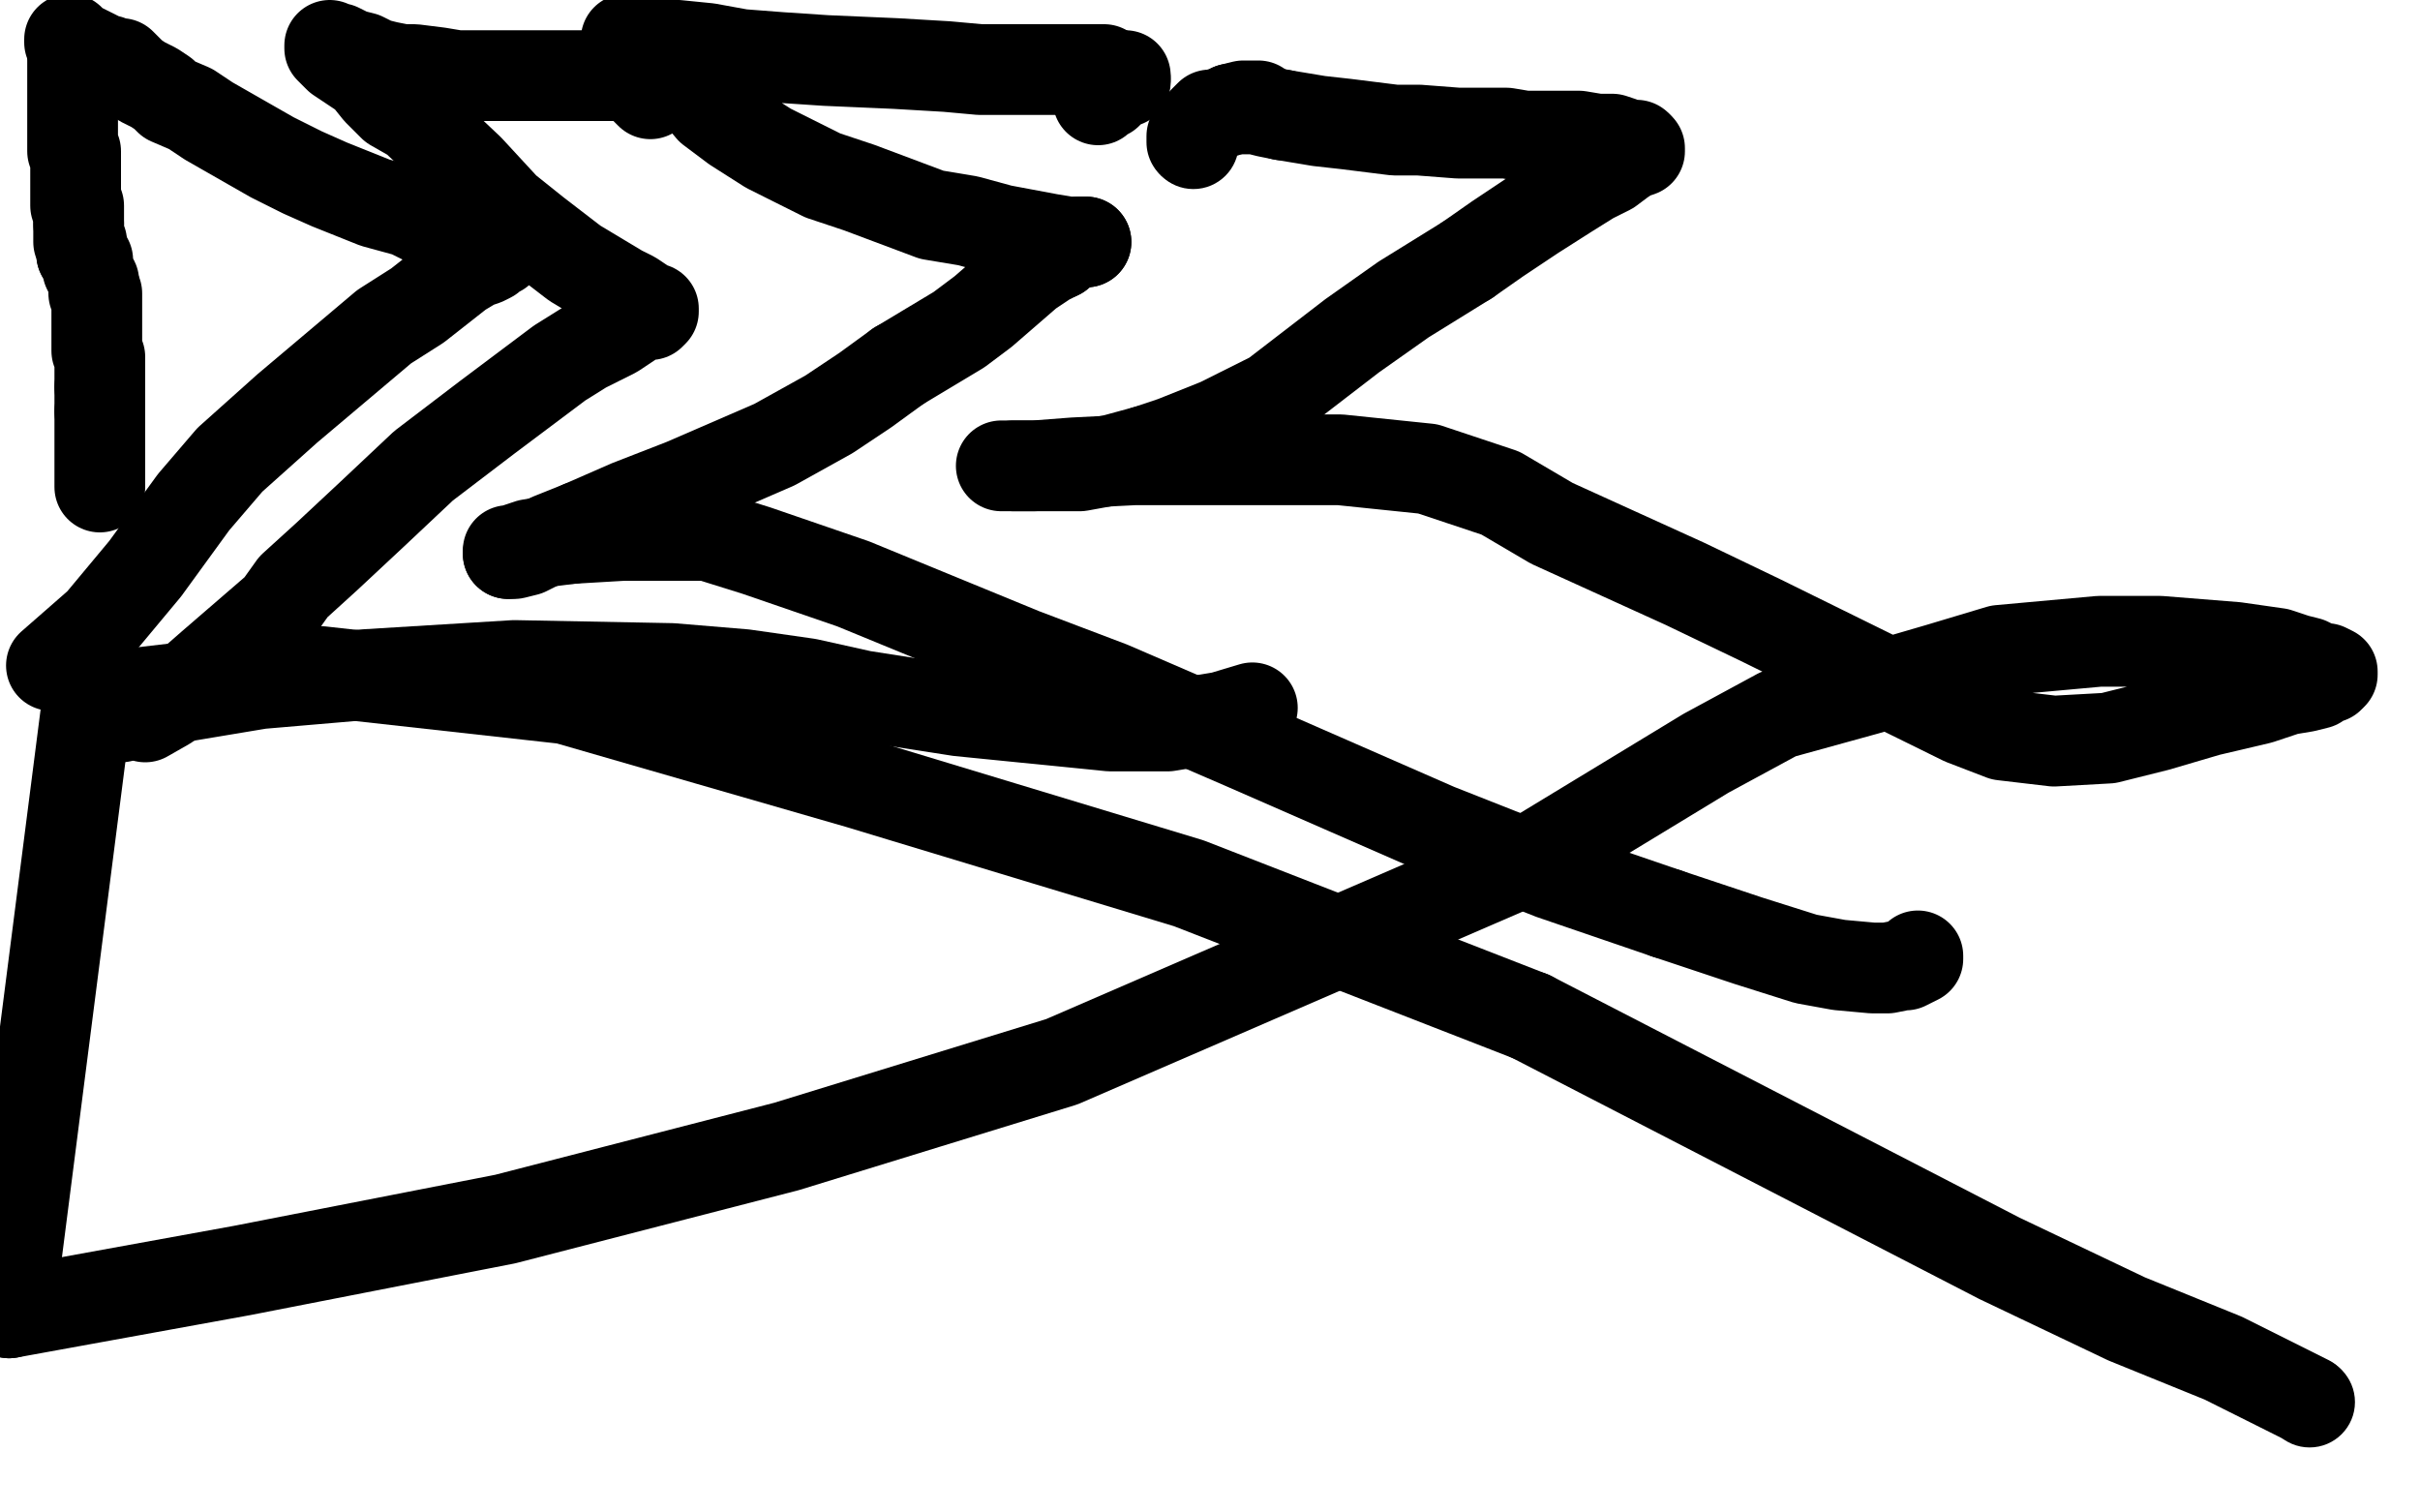
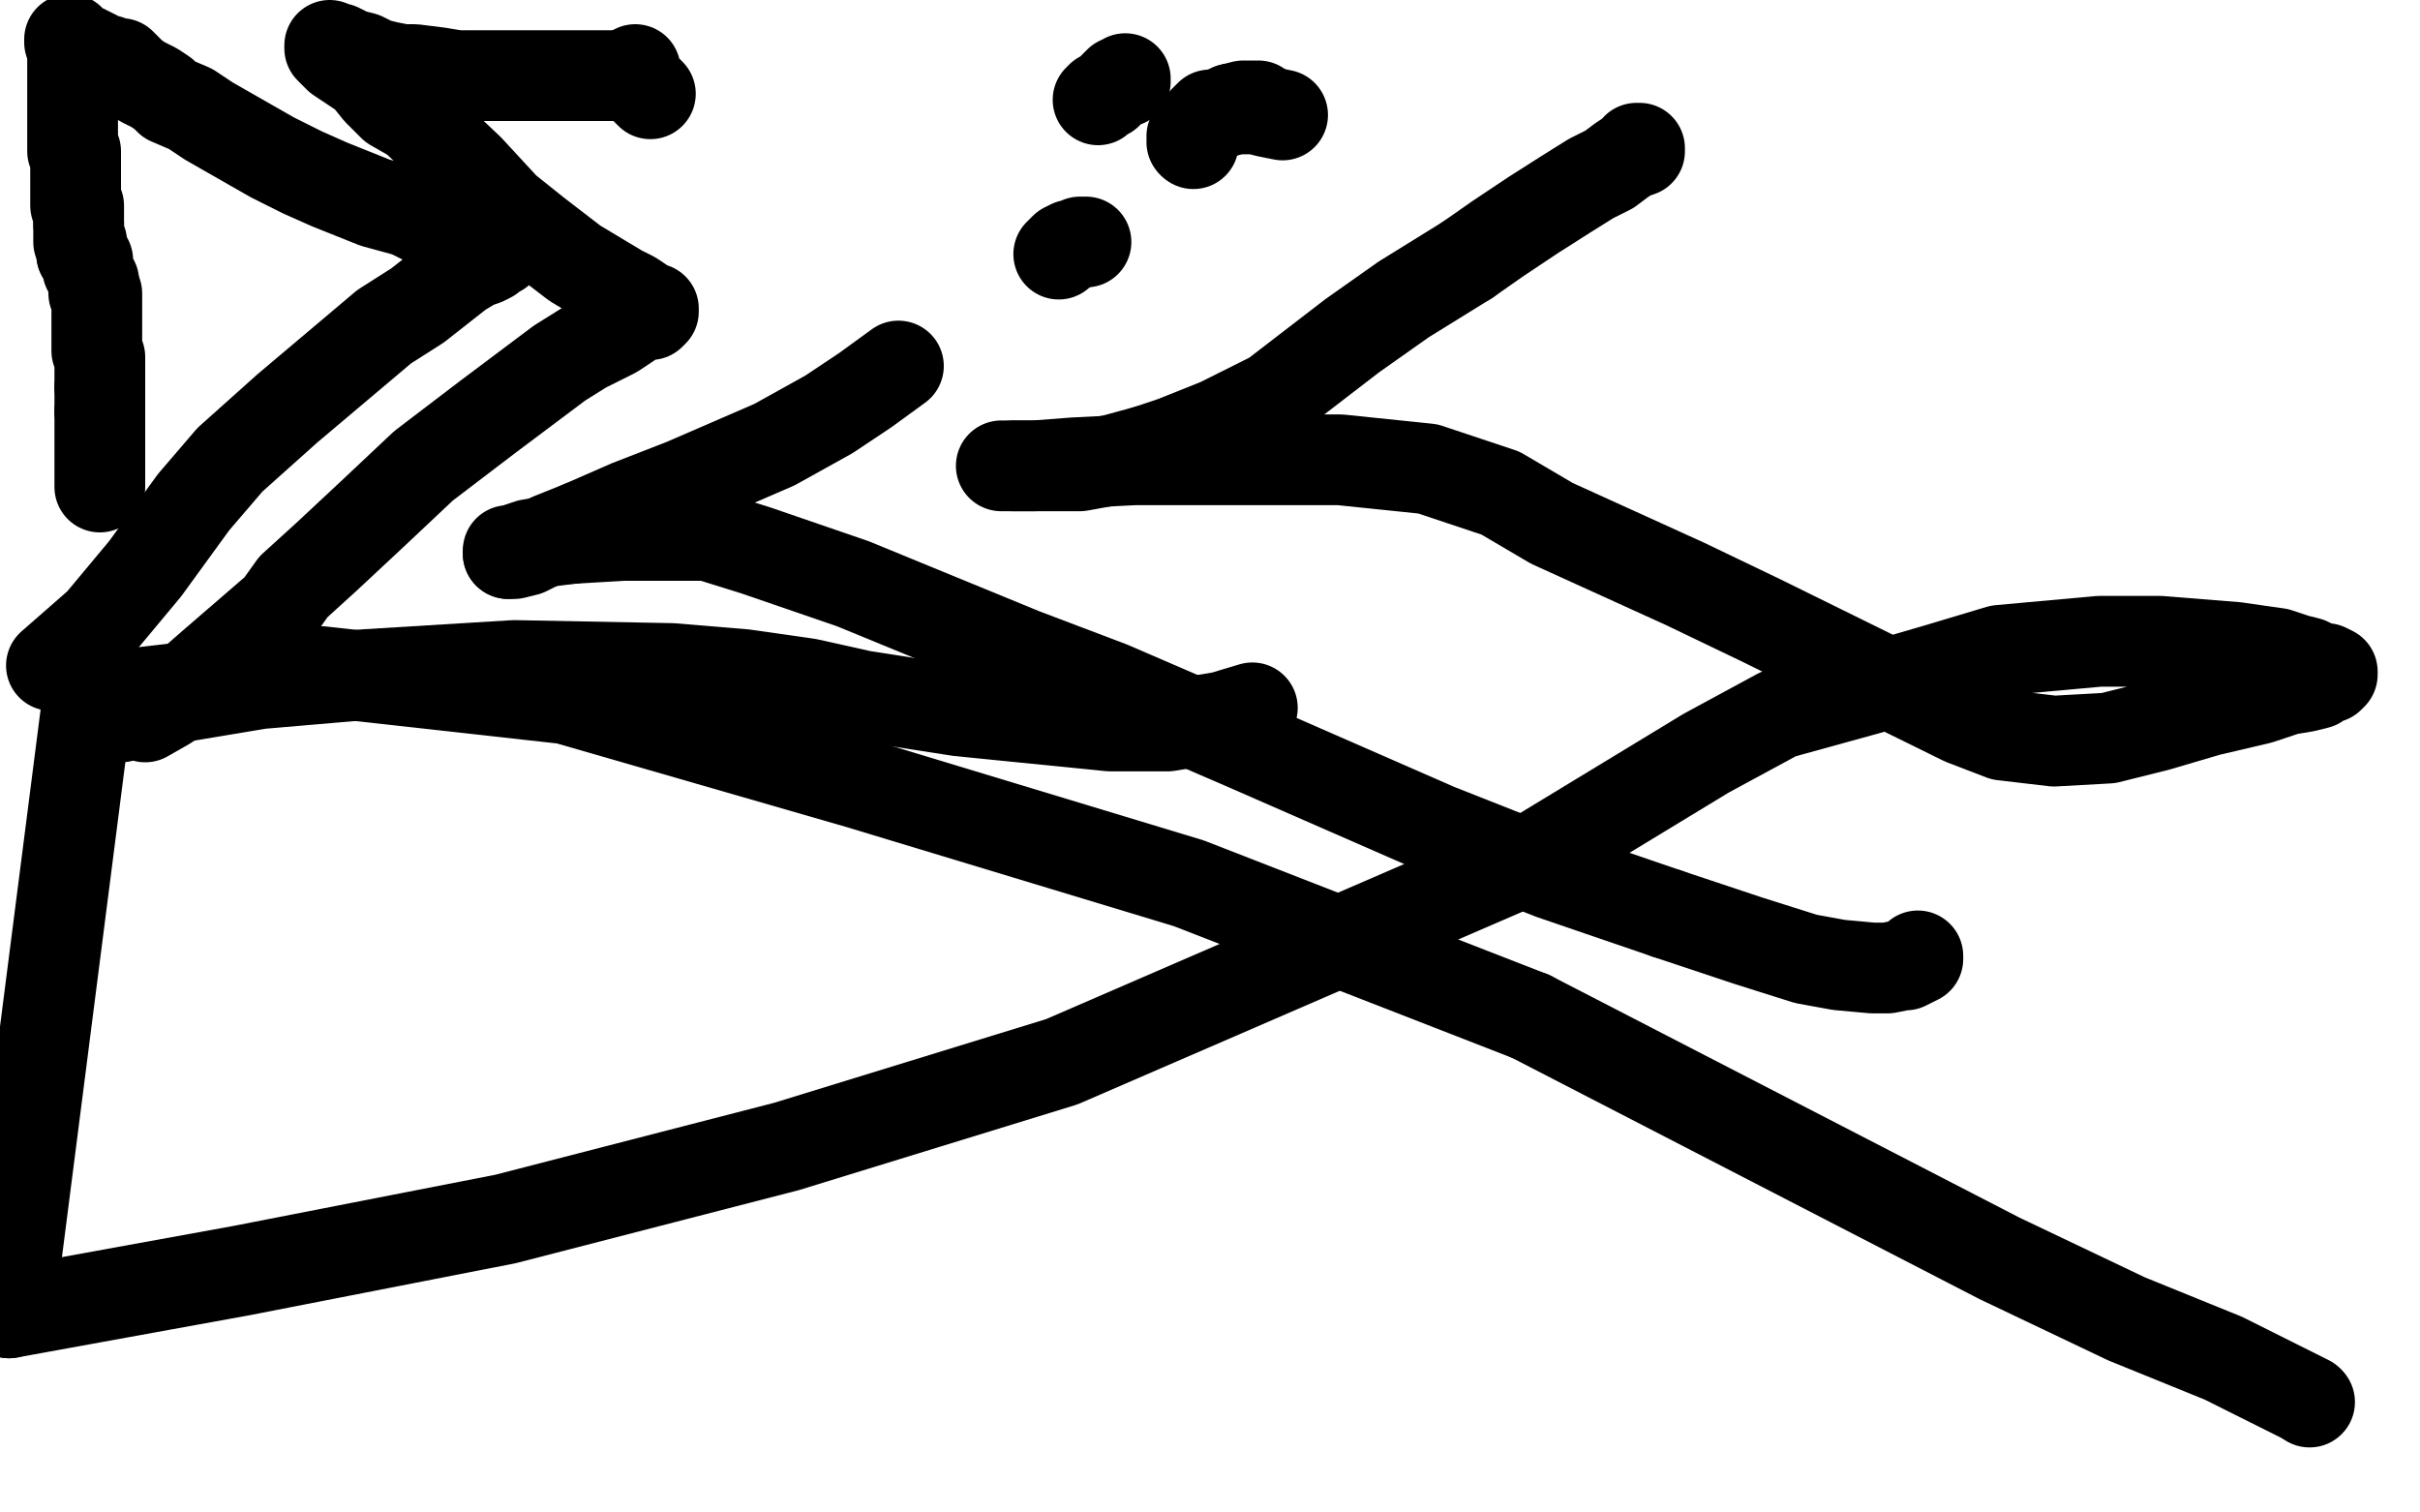
<svg xmlns="http://www.w3.org/2000/svg" width="800" height="500" version="1.1" style="stroke-antialiasing: false">
  <desc>This SVG has been created on https://colorillo.com/</desc>
  <rect x="0" y="0" width="800" height="500" style="fill: rgb(255,255,255); stroke-width:0" />
  <polyline points="24,20 24,21 24,21 24,22 24,22 24,23 24,23 24,24 24,24 24,25 24,25 24,27 24,28 24,29 24,30 24,31 24,32 24,33 24,34 24,35 24,37 24,38 24,39 24,40 24,41 24,42 24,43 24,44 24,45 24,46 24,47 24,48 24,49 24,50 25,50 25,52 25,53 25,54 25,55 25,57 25,58 25,60 25,61 25,63 25,65 25,66 25,68 26,68 26,69 26,70 26,71 26,72 26,73 26,74" style="fill: none; stroke: #000000; stroke-width: 30; stroke-linejoin: round; stroke-linecap: round; stroke-antialiasing: false; stroke-antialias: 0; opacity: 1.0" />
  <polyline points="27,84 29,86 29,89 30,91 31,93 31,95" style="fill: none; stroke: #000000; stroke-width: 30; stroke-linejoin: round; stroke-linecap: round; stroke-antialiasing: false; stroke-antialias: 0; opacity: 1.0" />
  <polyline points="26,74 26,76 26,77 26,78 26,79 26,80 27,80 27,81 27,82 27,83 27,84" style="fill: none; stroke: #000000; stroke-width: 30; stroke-linejoin: round; stroke-linecap: round; stroke-antialiasing: false; stroke-antialias: 0; opacity: 1.0" />
  <polyline points="31,95 31,96 31,97 32,97 32,98 32,99 32,100 32,101 32,102 32,103 32,104 32,105 32,106 32,107 32,110 32,111 32,112 32,113 32,114 32,116 33,118 33,120 33,121 33,122 33,123 33,124 33,125 33,126 33,127 33,128" style="fill: none; stroke: #000000; stroke-width: 30; stroke-linejoin: round; stroke-linecap: round; stroke-antialiasing: false; stroke-antialias: 0; opacity: 1.0" />
  <polyline points="33,136 33,138 33,140 33,143 33,145 33,147 33,148 33,150 33,151 33,152 33,153 33,154 33,156 33,158 33,159 33,160 33,161" style="fill: none; stroke: #000000; stroke-width: 30; stroke-linejoin: round; stroke-linecap: round; stroke-antialiasing: false; stroke-antialias: 0; opacity: 1.0" />
  <polyline points="23,13 23,14 23,14 25,16 27,16 29,17 31,18 33,19 34,20 36,20 38,21 40,21 41,22 44,25 47,27 51,29 54,31 56,33 63,36 69,40 76,44 83,48 90,52 100,57 109,61 124,67 135,70 145,75 153,78 159,80 161,80 162,81 164,82 165,82 165,83 164,83 162,83 162,85 160,86 157,87 152,90 138,101 127,108 95,135 76,152 64,166 48,188 33,206 17,220" style="fill: none; stroke: #000000; stroke-width: 30; stroke-linejoin: round; stroke-linecap: round; stroke-antialiasing: false; stroke-antialias: 0; opacity: 1.0" />
  <polyline points="33,128 33,129 33,131 33,132 33,134 33,136" style="fill: none; stroke: #000000; stroke-width: 30; stroke-linejoin: round; stroke-linecap: round; stroke-antialiasing: false; stroke-antialias: 0; opacity: 1.0" />
  <polyline points="210,24 210,25 210,25 208,25 208,25 206,25 206,25 204,25 204,25 199,25 199,25 186,25 186,25 181,25 174,25 166,25 158,25 151,25 145,24 137,23 133,23 128,22 124,21 120,19 116,18 112,16 110,16 109,15 109,16 110,17 112,19 115,21 118,23 121,25 125,30 130,35 137,39 155,56 167,69 177,77 190,87 200,93 205,96 209,98 212,100 215,102 216,102 216,103 215,104 211,104 209,106 206,108 203,110 193,115 185,120 173,129 161,138 140,154 123,170 108,184 97,194 92,201 70,220 62,227 55,233 48,237" style="fill: none; stroke: #000000; stroke-width: 30; stroke-linejoin: round; stroke-linecap: round; stroke-antialiasing: false; stroke-antialias: 0; opacity: 1.0" />
  <polyline points="40,237 41,236 41,236 43,235 43,235 48,233 48,233 62,230 62,230 86,226 86,226 121,223 170,220 222,221 246,223 267,226 285,230 317,235 367,240 386,240 404,237 414,234" style="fill: none; stroke: #000000; stroke-width: 30; stroke-linejoin: round; stroke-linecap: round; stroke-antialiasing: false; stroke-antialias: 0; opacity: 1.0" />
  <polyline points="210,23 210,24 210,24 211,27 211,27 215,31 215,31" style="fill: none; stroke: #000000; stroke-width: 30; stroke-linejoin: round; stroke-linecap: round; stroke-antialiasing: false; stroke-antialias: 0; opacity: 1.0" />
  <polyline points="372,26 372,27 370,27 369,28 367,30 366,31 364,32 363,33" style="fill: none; stroke: #000000; stroke-width: 30; stroke-linejoin: round; stroke-linecap: round; stroke-antialiasing: false; stroke-antialias: 0; opacity: 1.0" />
-   <polyline points="370,25 371,25 371,25 372,25 372,25 372,26 372,26" style="fill: none; stroke: #000000; stroke-width: 30; stroke-linejoin: round; stroke-linecap: round; stroke-antialiasing: false; stroke-antialias: 0; opacity: 1.0" />
-   <polyline points="365,23 364,23 364,23 363,23 363,23 362,23 362,23 359,23 359,23 354,23 354,23 347,23 347,23 324,23 313,22 296,21 273,20 258,19 245,18 234,16 224,15 211,14 208,13 207,13 208,13 210,14 212,16 215,19 219,22 224,25 230,30 235,36 243,42 254,49 272,58 284,62 300,68 308,71 320,73 331,76 347,79 353,80 355,80 357,80 359,80" style="fill: none; stroke: #000000; stroke-width: 30; stroke-linejoin: round; stroke-linecap: round; stroke-antialiasing: false; stroke-antialias: 0; opacity: 1.0" />
  <polyline points="359,80 358,80 357,80 355,81 354,81 352,82 350,84" style="fill: none; stroke: #000000; stroke-width: 30; stroke-linejoin: round; stroke-linecap: round; stroke-antialiasing: false; stroke-antialias: 0; opacity: 1.0" />
  <polyline points="297,121 286,129 274,137 256,147 226,160 208,167 192,174" style="fill: none; stroke: #000000; stroke-width: 30; stroke-linejoin: round; stroke-linecap: round; stroke-antialiasing: false; stroke-antialias: 0; opacity: 1.0" />
-   <polyline points="350,84 346,86 340,90 325,103 317,109 307,115 297,121" style="fill: none; stroke: #000000; stroke-width: 30; stroke-linejoin: round; stroke-linecap: round; stroke-antialiasing: false; stroke-antialias: 0; opacity: 1.0" />
  <polyline points="192,174 182,178 178,180 174,182 170,183 169,183 168,183" style="fill: none; stroke: #000000; stroke-width: 30; stroke-linejoin: round; stroke-linecap: round; stroke-antialiasing: false; stroke-antialias: 0; opacity: 1.0" />
  <polyline points="189,178 206,177 222,177 234,177 250,182 282,193 338,216 367,227 411,246 475,274 513,289 551,302" style="fill: none; stroke: #000000; stroke-width: 30; stroke-linejoin: round; stroke-linecap: round; stroke-antialiasing: false; stroke-antialias: 0; opacity: 1.0" />
  <polyline points="168,183 168,182 169,182 172,181 175,180 181,179 189,178" style="fill: none; stroke: #000000; stroke-width: 30; stroke-linejoin: round; stroke-linecap: round; stroke-antialiasing: false; stroke-antialias: 0; opacity: 1.0" />
  <polyline points="551,302 578,311 597,317 608,319 619,320 622,320 624,320 629,319 630,319 632,318 634,317 634,316" style="fill: none; stroke: #000000; stroke-width: 30; stroke-linejoin: round; stroke-linecap: round; stroke-antialiasing: false; stroke-antialias: 0; opacity: 1.0" />
  <polyline points="416,35 415,35 415,35 411,35 411,35 407,36 407,36 405,37 405,37 401,38 401,38 400,38 398,40 396,43 394,45 394,47" style="fill: none; stroke: #000000; stroke-width: 30; stroke-linejoin: round; stroke-linecap: round; stroke-antialiasing: false; stroke-antialias: 0; opacity: 1.0" />
  <circle cx="394.5" cy="47.5" r="15" style="fill: #000000; stroke-antialiasing: false; stroke-antialias: 0; opacity: 1.0" />
-   <polyline points="424,38 436,40 445,41 453,42 461,43 469,43 482,44 490,44 498,44 504,45 515,45 522,45 528,46 533,46 536,47 538,48 540,48 541,48 541,49" style="fill: none; stroke: #000000; stroke-width: 30; stroke-linejoin: round; stroke-linecap: round; stroke-antialiasing: false; stroke-antialias: 0; opacity: 1.0" />
  <polyline points="379,149 368,152 357,154 348,154 338,154 335,154" style="fill: none; stroke: #000000; stroke-width: 30; stroke-linejoin: round; stroke-linecap: round; stroke-antialiasing: false; stroke-antialias: 0; opacity: 1.0" />
  <polyline points="485,86 464,99 447,111 421,131 403,140 388,146 379,149" style="fill: none; stroke: #000000; stroke-width: 30; stroke-linejoin: round; stroke-linecap: round; stroke-antialiasing: false; stroke-antialias: 0; opacity: 1.0" />
  <polyline points="541,49 542,49 542,50 539,51 536,53 532,56 526,59 518,64 507,71 495,79 485,86" style="fill: none; stroke: #000000; stroke-width: 30; stroke-linejoin: round; stroke-linecap: round; stroke-antialiasing: false; stroke-antialias: 0; opacity: 1.0" />
  <polyline points="407,36 408,36 408,36 409,36 409,36 411,36 411,36 415,36 415,36 419,37 419,37 424,38 424,38" style="fill: none; stroke: #000000; stroke-width: 30; stroke-linejoin: round; stroke-linecap: round; stroke-antialiasing: false; stroke-antialias: 0; opacity: 1.0" />
  <polyline points="335,154 332,154 331,154 332,154 334,154 342,154 355,153 375,152 402,152 443,152 472,155 496,163 513,173 535,183 557,193 582,205 649,238 662,243 679,245 697,244 713,240 730,235 747,231 756,228 762,227 766,226 768,224 770,224 771,223 771,222 769,221 767,221 763,219 759,218 753,216 746,215 739,214 714,212 694,212 661,215 641,221 617,228 588,236 564,249 508,283 351,351 260,379 167,403 80,420 3,434" style="fill: none; stroke: #000000; stroke-width: 30; stroke-linejoin: round; stroke-linecap: round; stroke-antialiasing: false; stroke-antialias: 0; opacity: 1.0" />
  <polyline points="506,336 661,416 703,436 735,449 763,463" style="fill: none; stroke: #000000; stroke-width: 30; stroke-linejoin: round; stroke-linecap: round; stroke-antialiasing: false; stroke-antialias: 0; opacity: 1.0" />
  <polyline points="3,434 29,231 106,222 187,231 284,259 393,292 506,336" style="fill: none; stroke: #000000; stroke-width: 30; stroke-linejoin: round; stroke-linecap: round; stroke-antialiasing: false; stroke-antialias: 0; opacity: 1.0" />
  <circle cx="763.5" cy="463.5" r="15" style="fill: #000000; stroke-antialiasing: false; stroke-antialias: 0; opacity: 1.0" />
</svg>